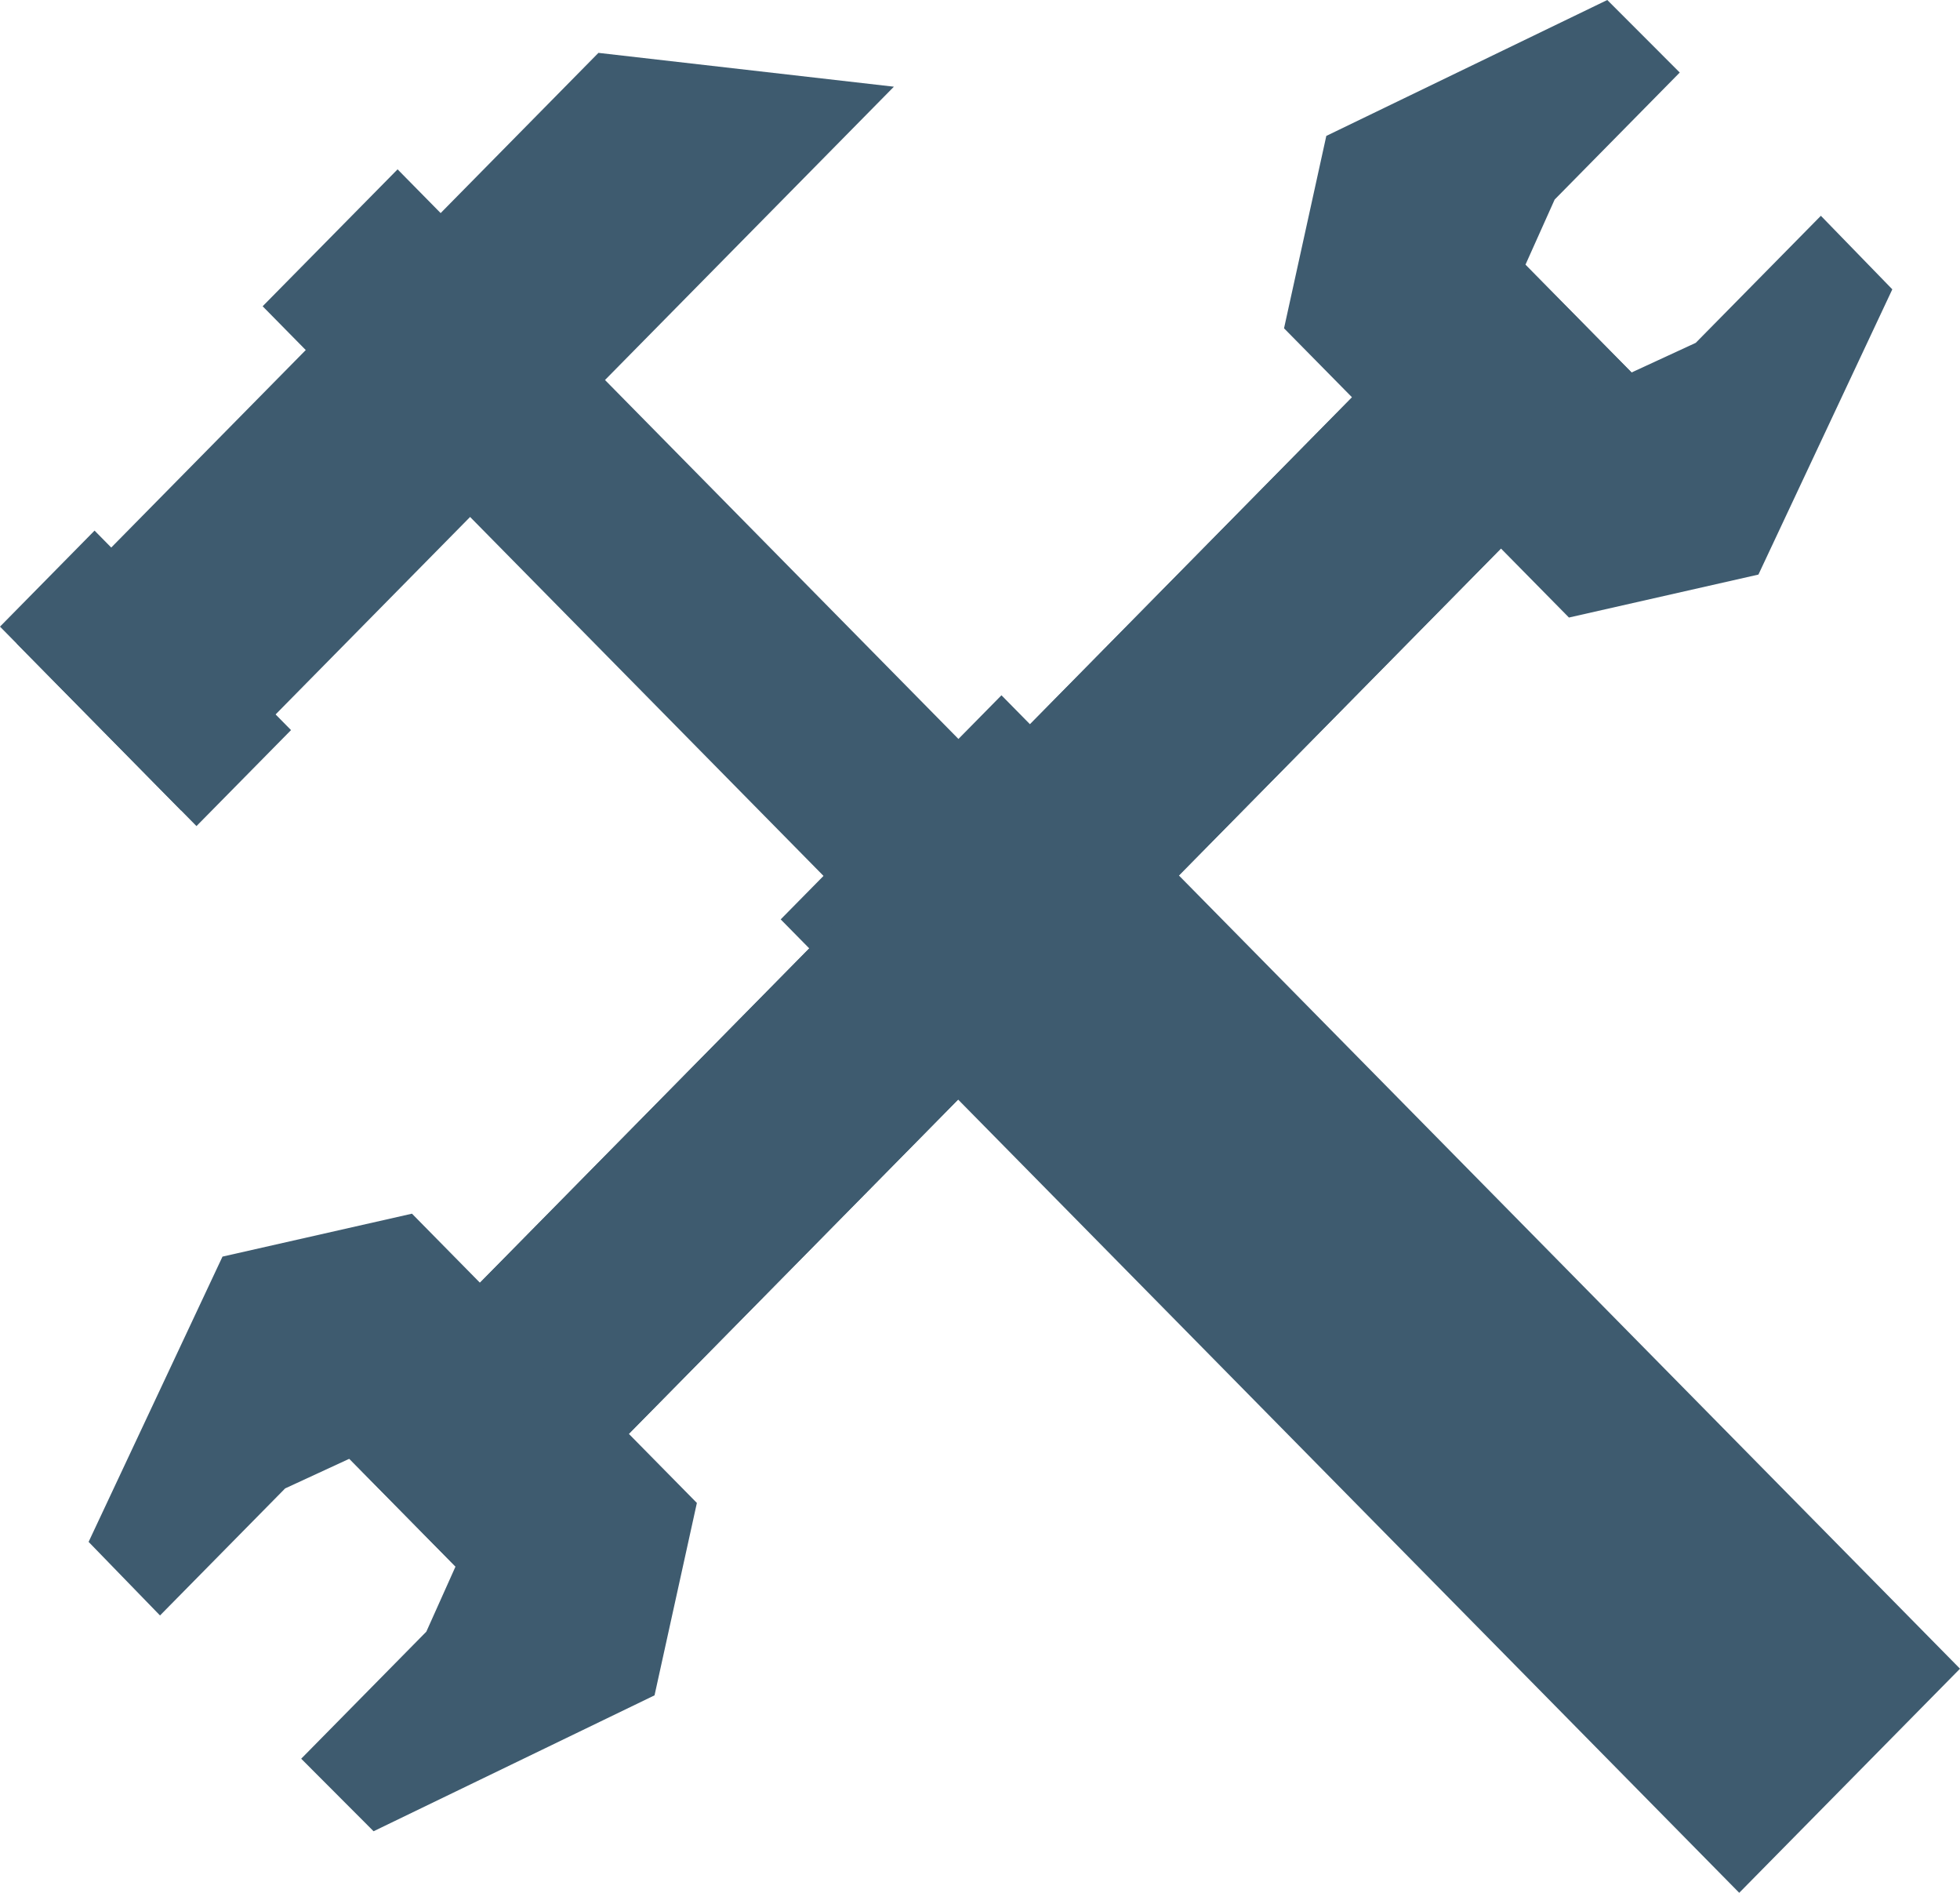
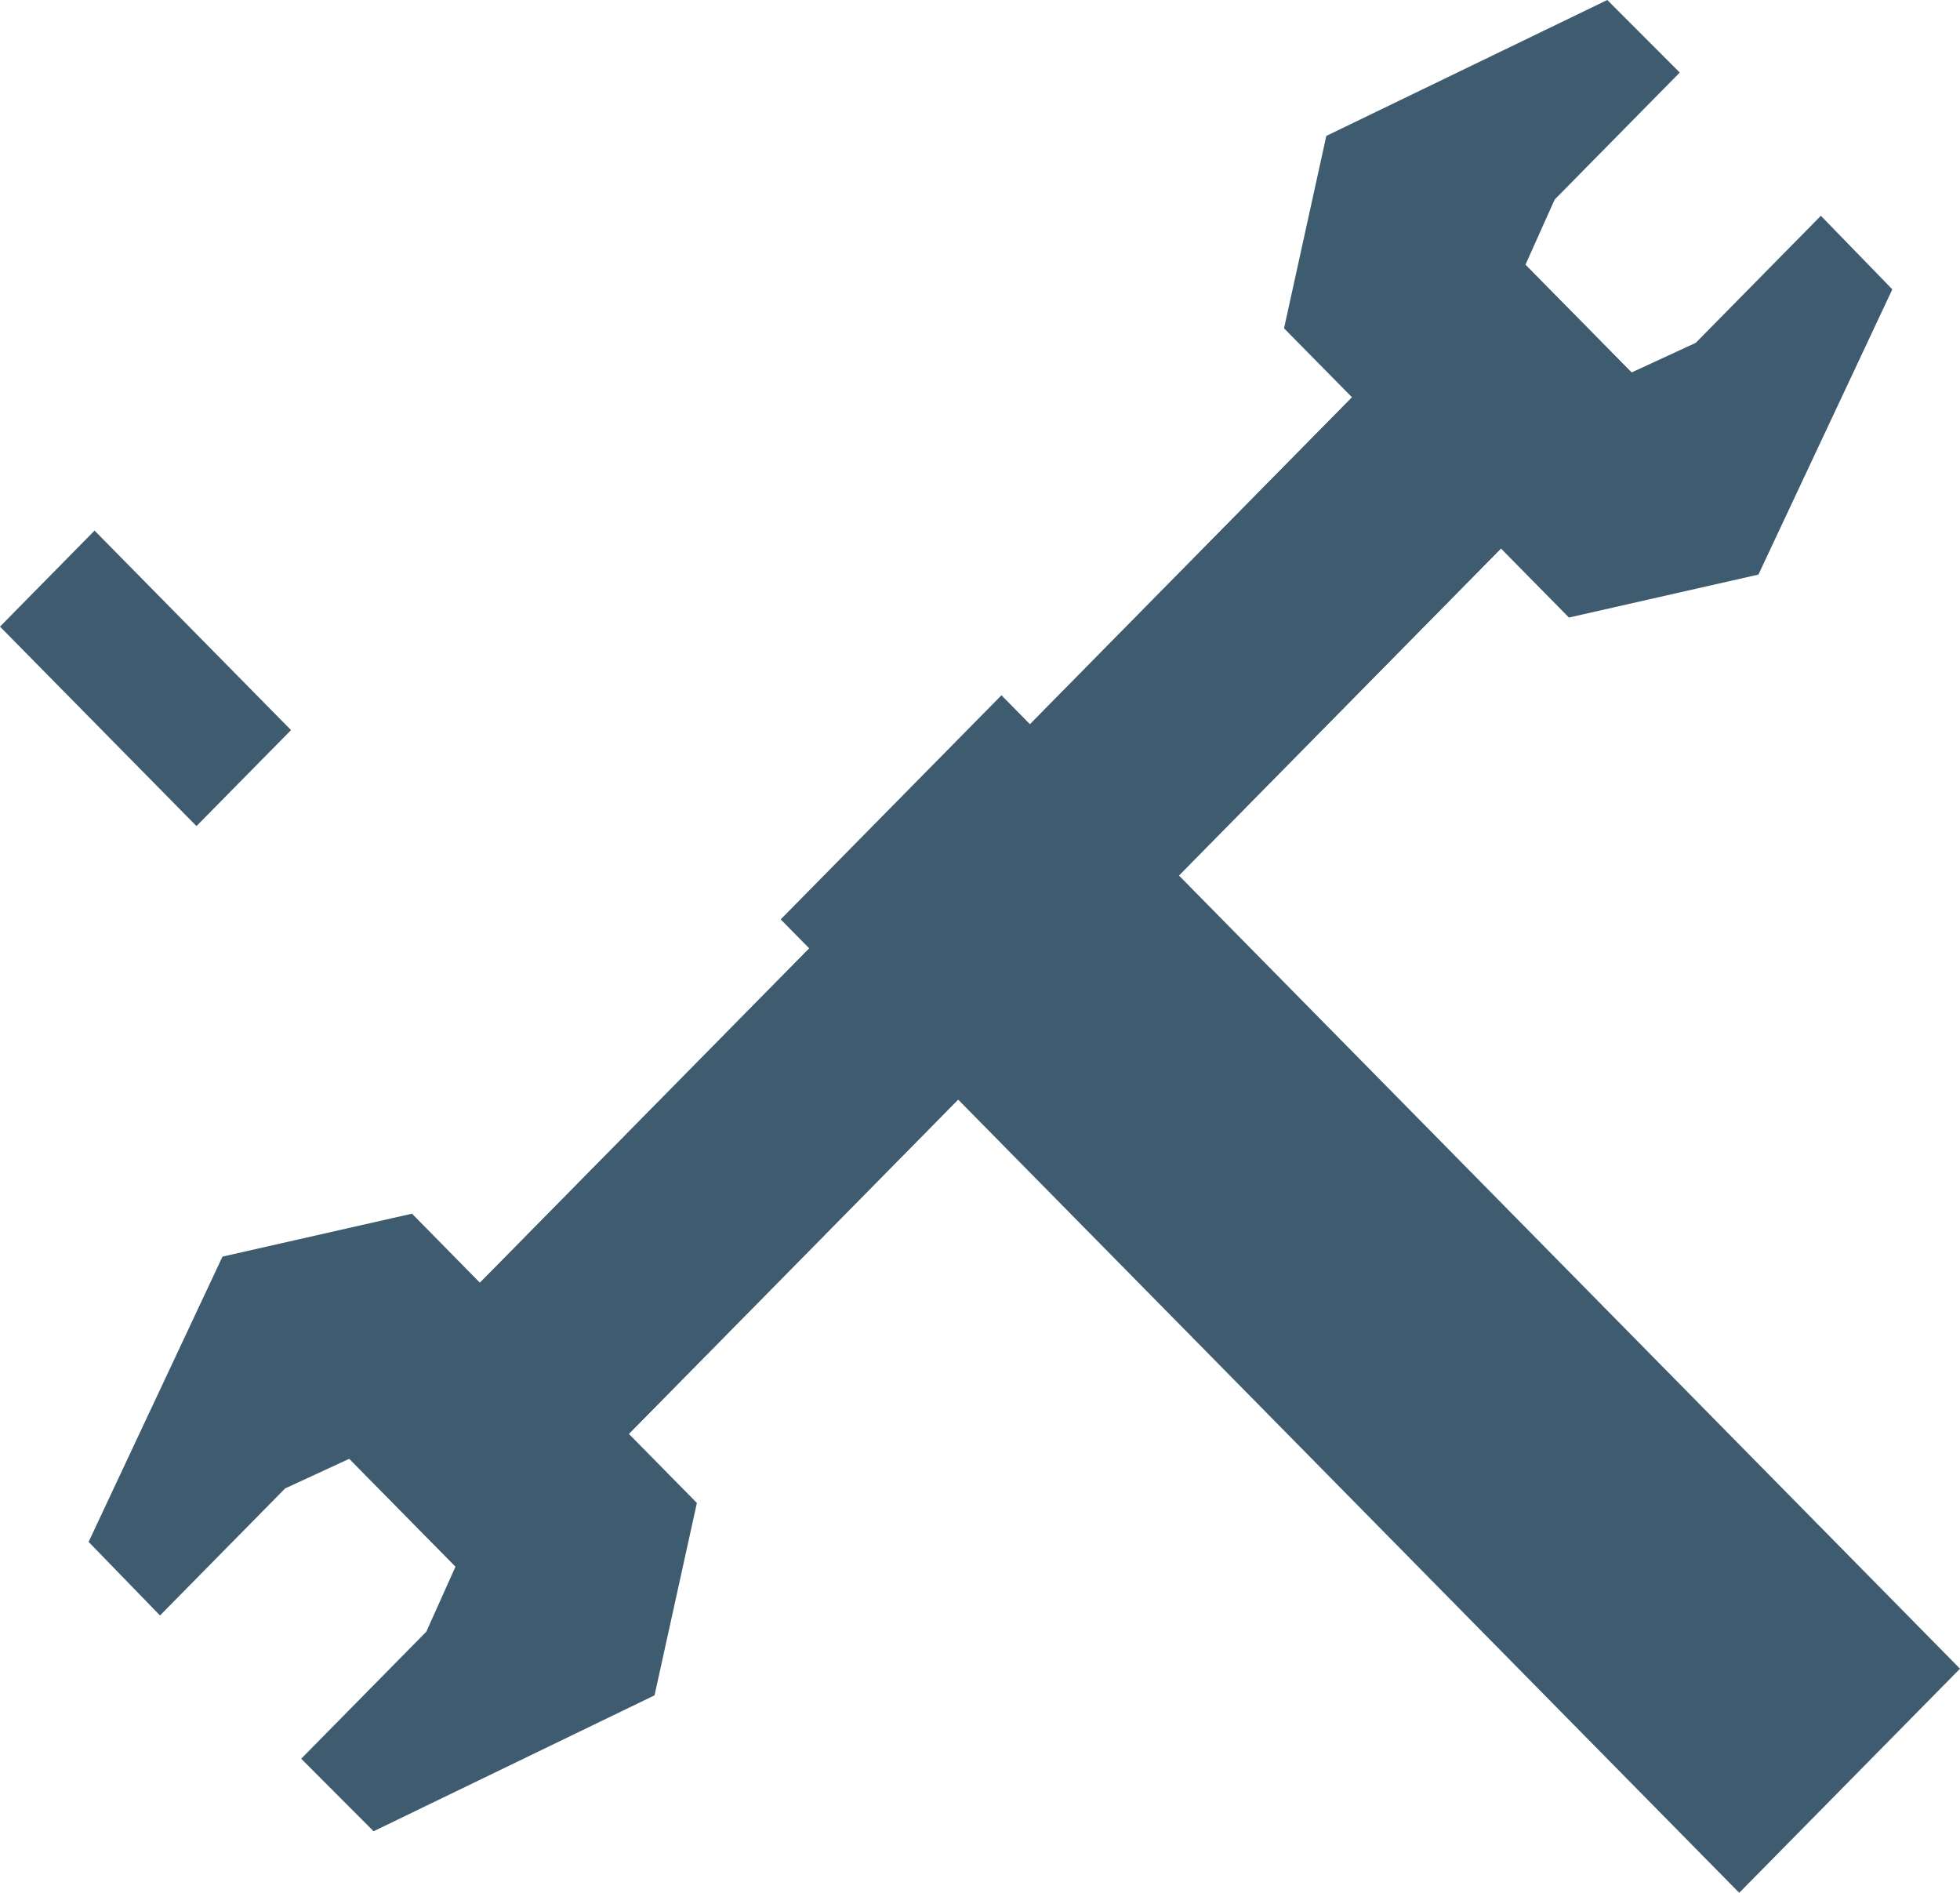
<svg xmlns="http://www.w3.org/2000/svg" width="58" height="56" viewBox="0 0 58 56" fill="none">
-   <path d="M0.494 19.039L5.358 23.976L26.452 2.565L17.709 1.564L0.494 19.039Z" fill="#3E5B6F" />
-   <path d="M11.765 5.01L7.772 9.061L47.835 49.741L51.828 45.689L11.765 5.01Z" fill="#3E5B6F" />
  <path d="M29.635 20.57L23.102 27.2L51.467 55.999L58 49.369L29.635 20.57Z" fill="#3E5B6F" />
  <path d="M2.798 15.698L0 18.539L5.814 24.44L8.612 21.6L2.798 15.698Z" fill="#3E5B6F" />
  <path d="M44.506 7.19L24.966 27.025L29.372 31.497L48.913 11.662L44.506 7.19Z" fill="#3E5B6F" />
  <path d="M47.563 0L39.248 4.021L37.997 9.713L42.328 14.108L46.005 5.904L49.707 2.146L47.563 0Z" fill="#3E5B6F" />
  <path d="M44.506 7.19L24.966 27.025L29.372 31.497L48.913 11.662L44.506 7.19Z" fill="#3E5B6F" />
  <path d="M55.997 8.56L52.035 16.999L46.428 18.27L42.098 13.875L50.18 10.143L53.883 6.384L55.997 8.56Z" fill="#3E5B6F" />
  <path d="M29.245 22.681L9.705 42.516L14.11 46.987L33.65 27.153L29.245 22.681Z" fill="#3E5B6F" />
  <path d="M2.622 45.617L6.584 37.177L12.191 35.907L16.519 40.303L8.438 44.035L4.735 47.794L2.622 45.617Z" fill="#3E5B6F" />
  <path d="M29.245 22.681L9.705 42.516L14.11 46.987L33.65 27.153L29.245 22.681Z" fill="#3E5B6F" />
  <path d="M11.055 54.178L19.369 50.157L20.622 44.465L16.293 40.07L12.616 48.273L8.913 52.032L11.055 54.178Z" fill="#3E5B6F" />
</svg>